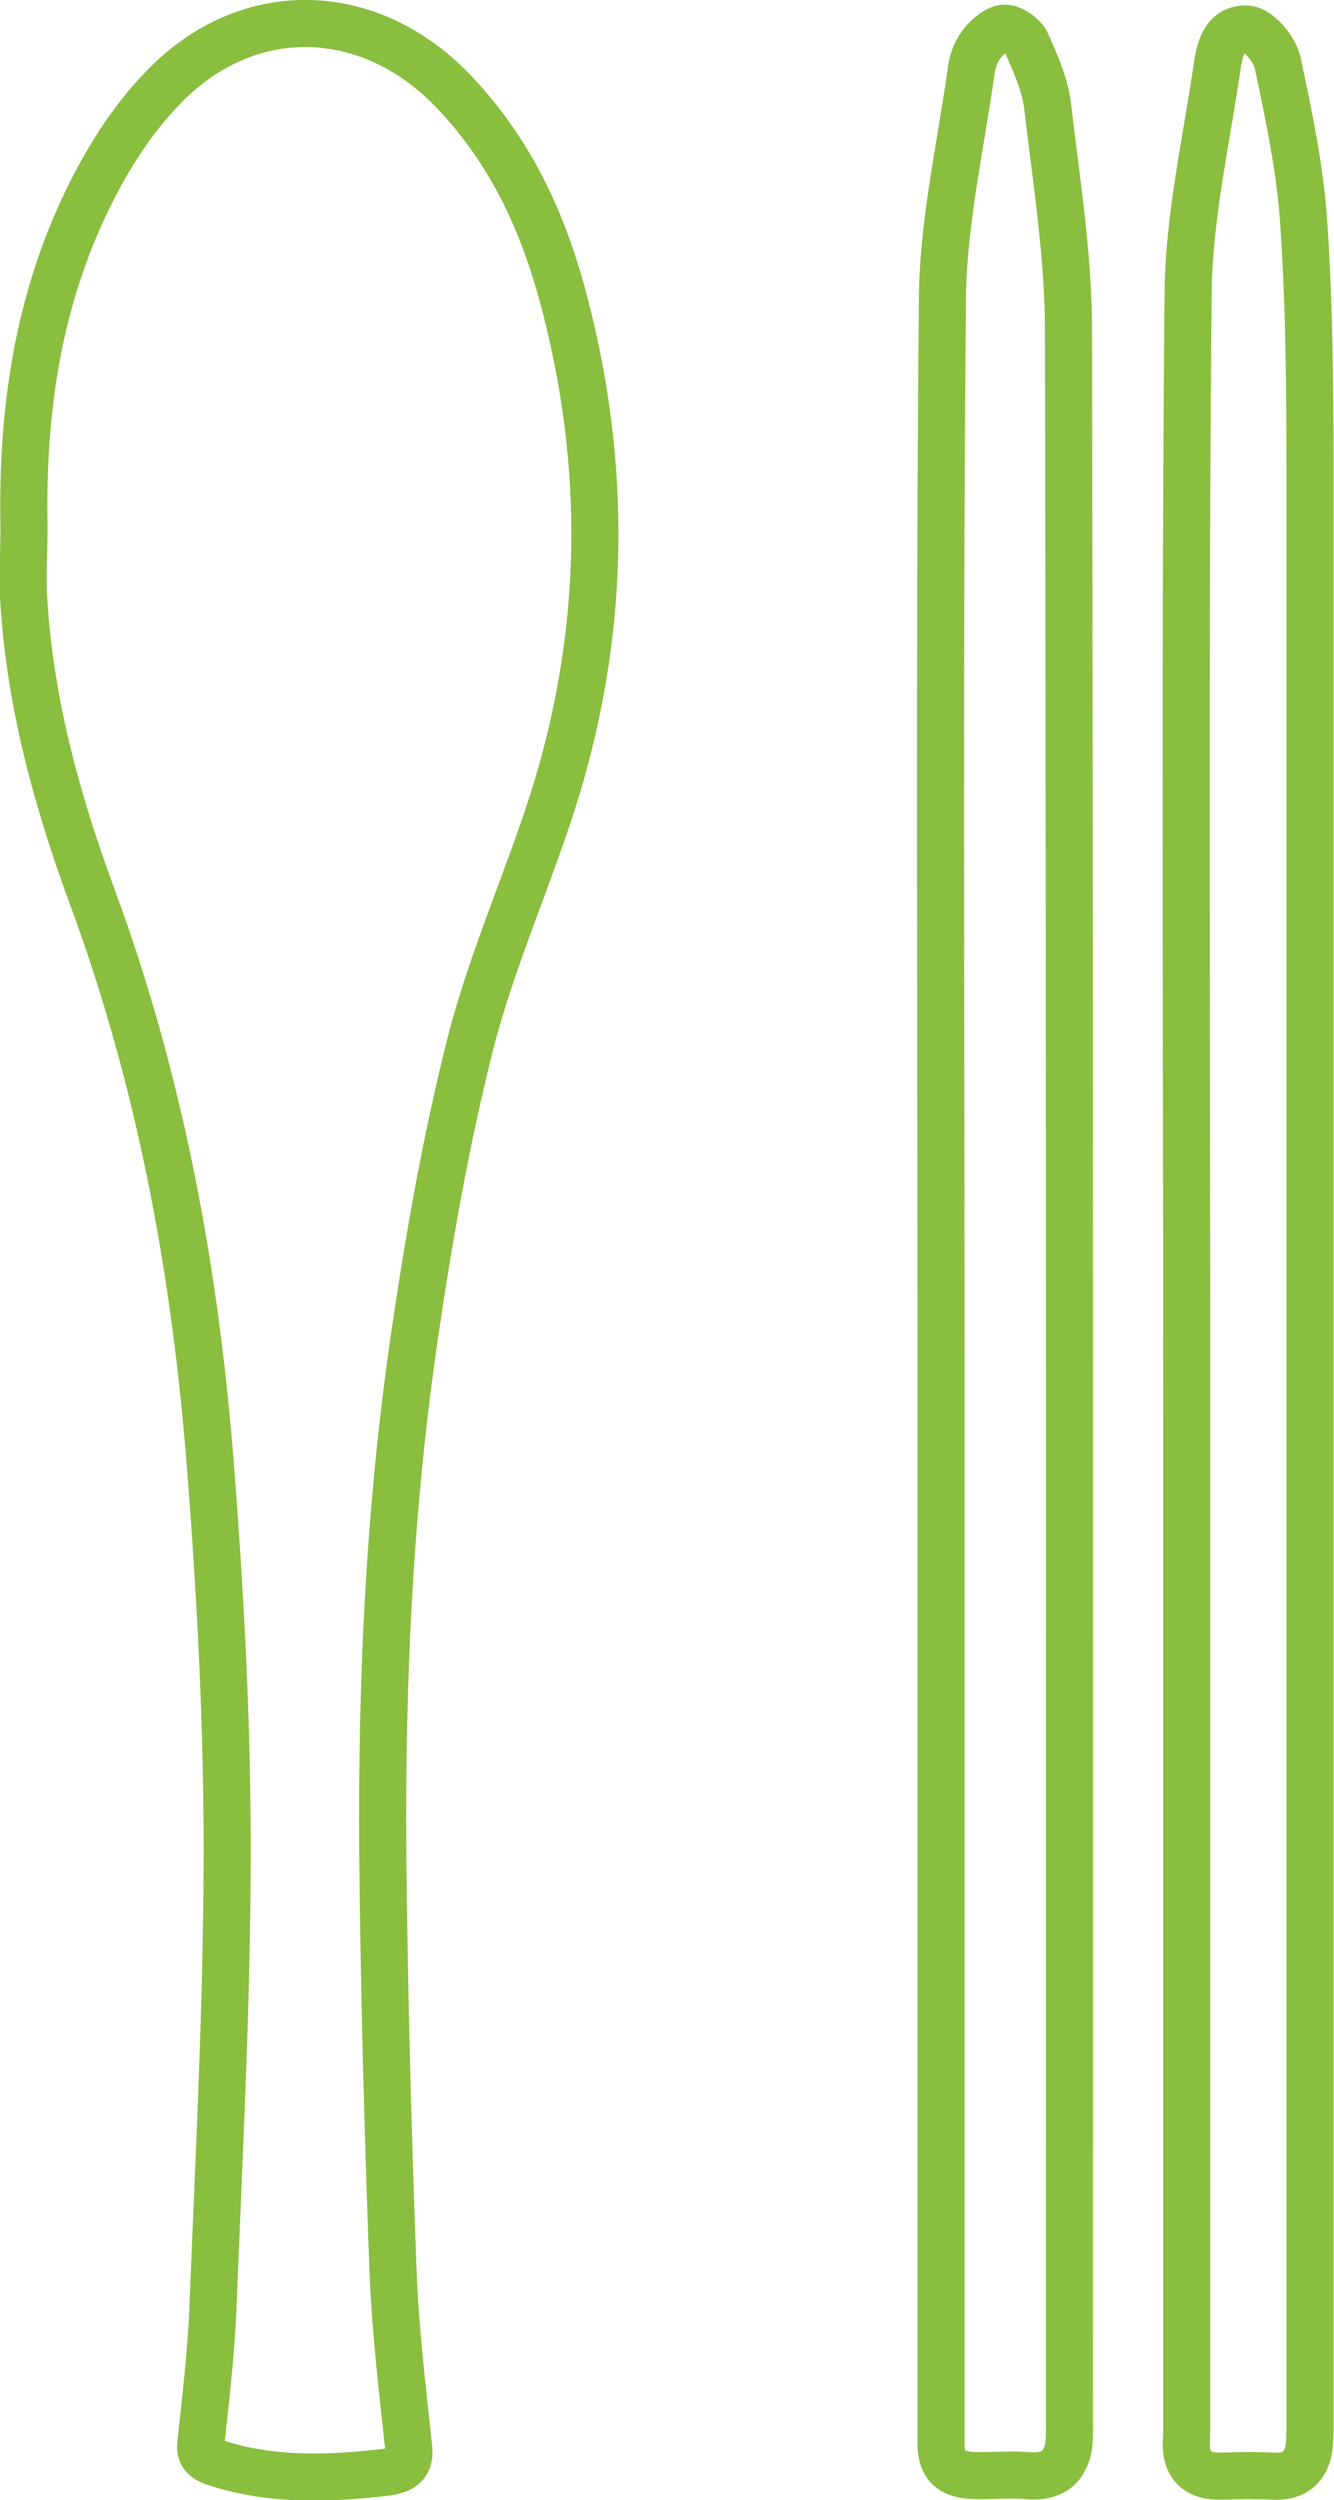
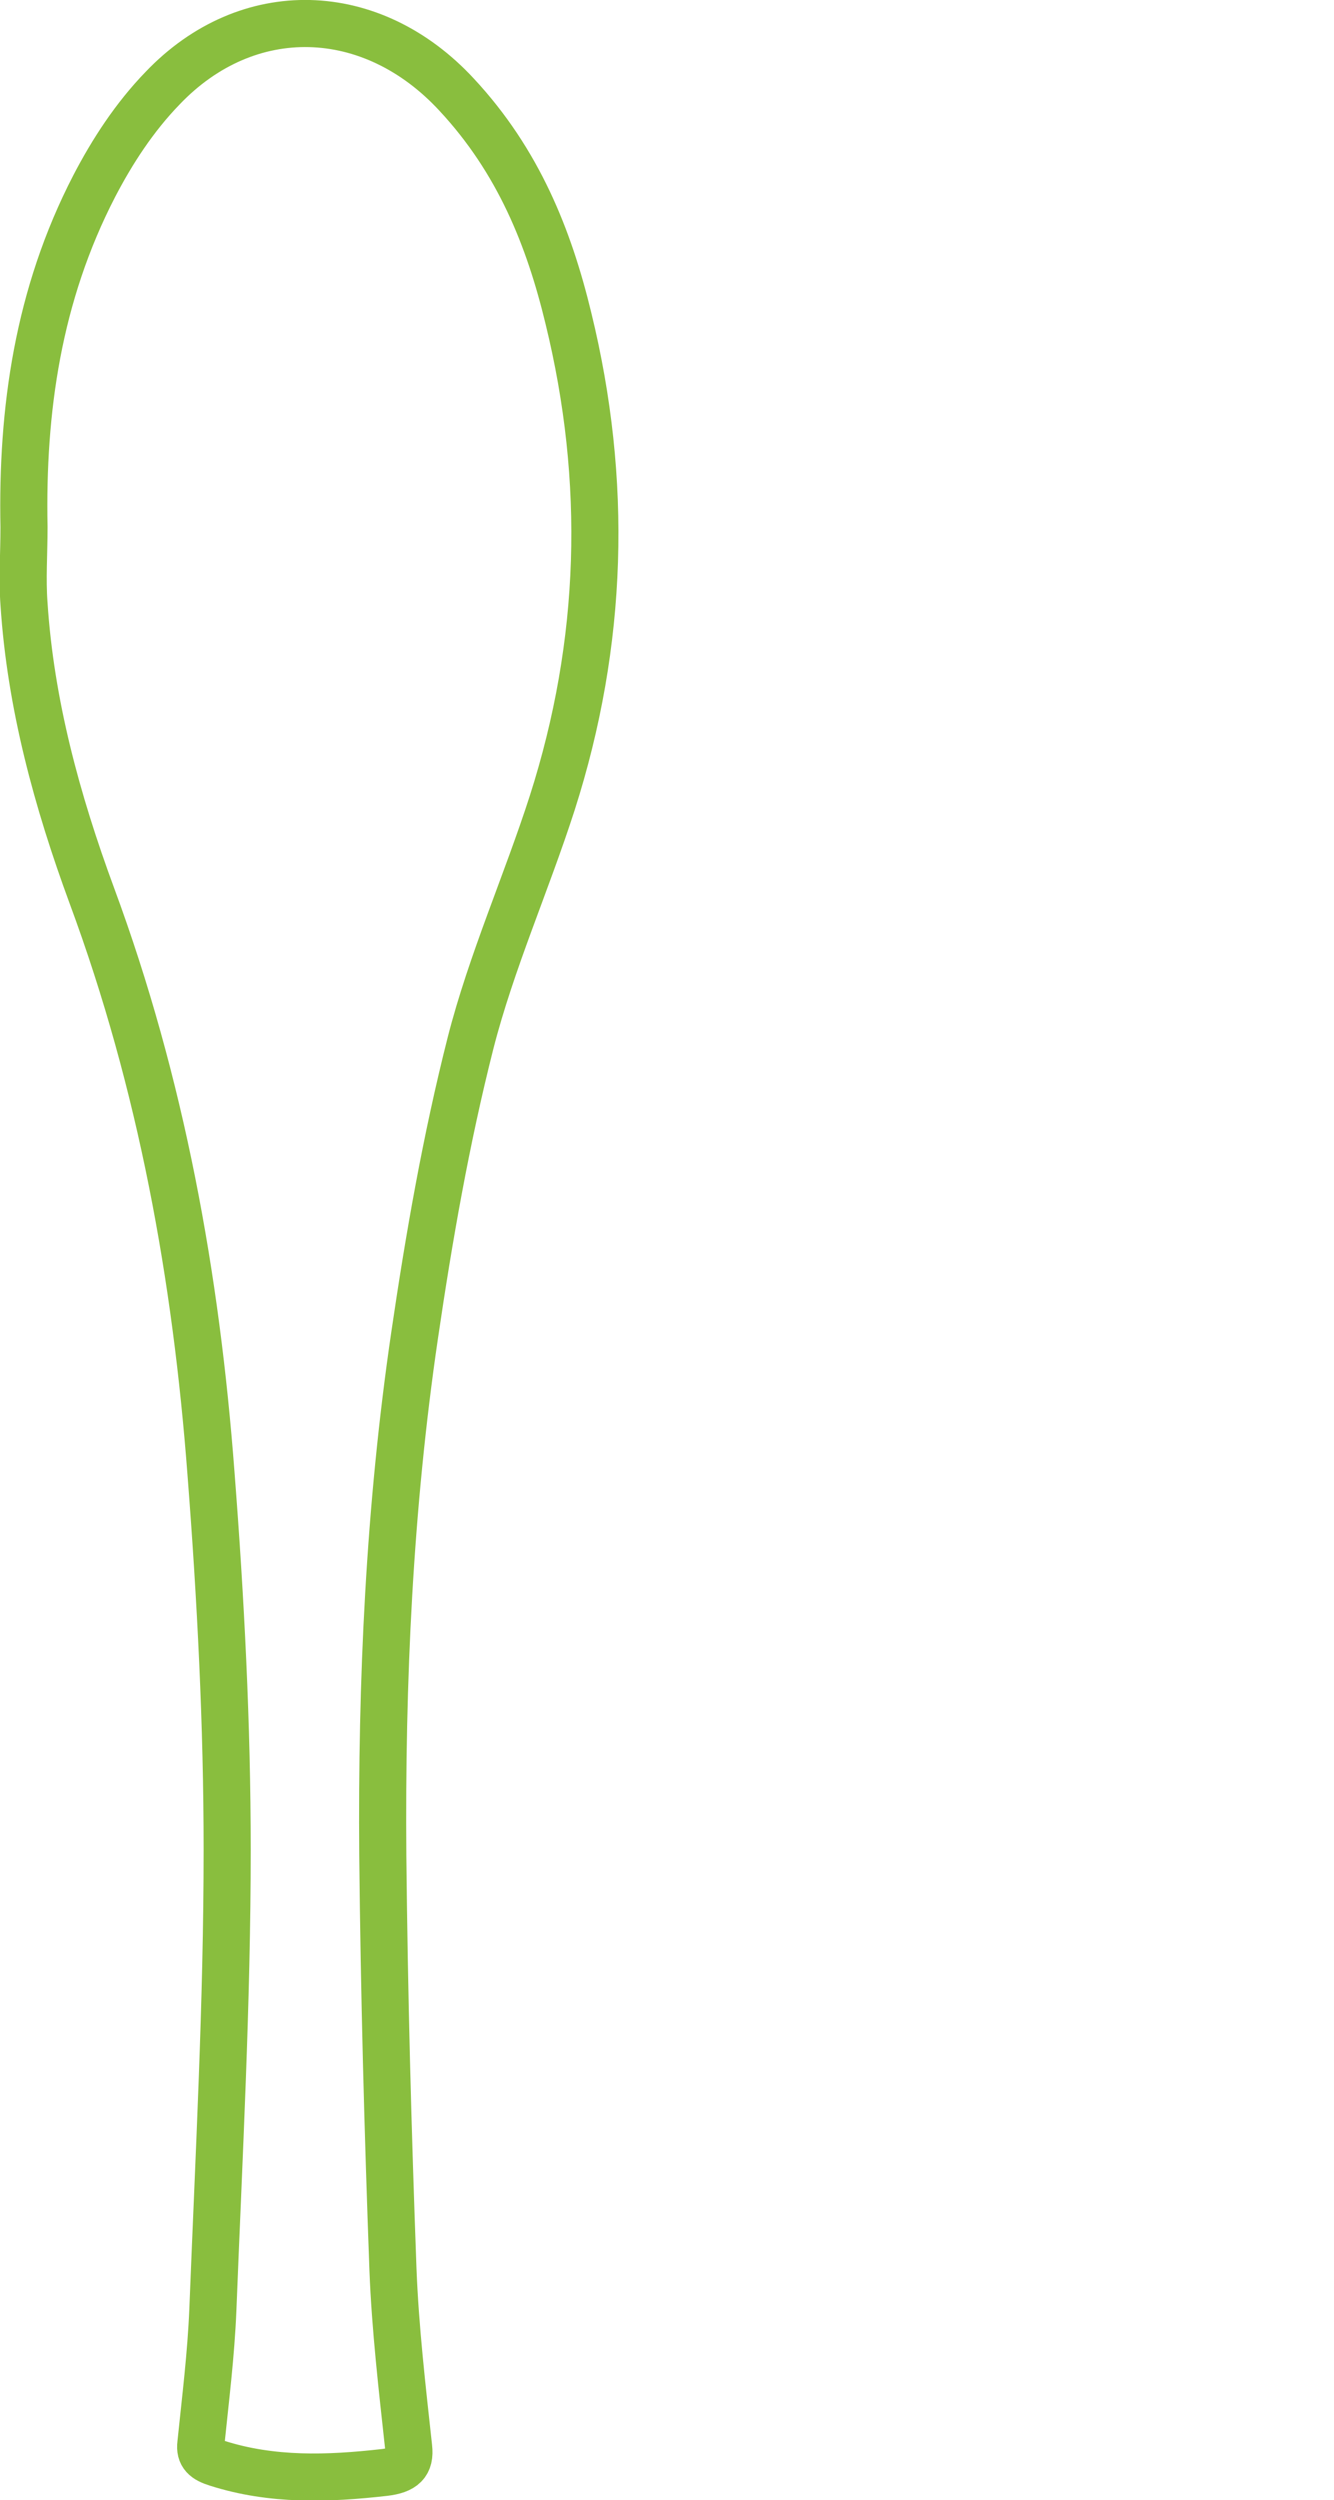
<svg xmlns="http://www.w3.org/2000/svg" id="_レイヤー_2" width="28.89" height="54.12" viewBox="0 0 28.89 54.12">
  <defs>
    <style>.cls-1{fill:none;stroke:#89be3e;stroke-miterlimit:10;stroke-width:1.02px;}</style>
  </defs>
  <g id="_レイヤー_5">
    <path class="cls-1" d="M.52,11.41c-.05-2.53.3-5.02,1.52-7.38.39-.75.87-1.49,1.48-2.12C5.36-.02,8.05.06,9.89,2.05c1.34,1.44,2,3.1,2.42,4.84.86,3.52.76,7.02-.35,10.49-.56,1.74-1.32,3.44-1.77,5.2-.53,2.09-.9,4.21-1.21,6.32-.55,3.74-.72,7.5-.69,11.26.03,2.99.11,5.97.22,8.96.05,1.29.2,2.57.34,3.86.04.35-.11.49-.52.54-1.23.14-2.44.18-3.63-.2-.26-.08-.38-.18-.35-.42.1-.97.22-1.93.26-2.9.13-3.32.31-6.64.31-9.96,0-2.71-.14-5.43-.35-8.14-.32-4.24-1.07-8.43-2.58-12.51-.76-2.06-1.33-4.16-1.47-6.32-.04-.54,0-1.09,0-1.64Z" />
-     <path class="cls-1" d="M20.38,29.3c0-7.6-.04-15.21.03-22.81.01-1.67.4-3.34.63-5.01.03-.19.11-.39.24-.55.11-.14.32-.32.48-.32.16,0,.41.18.47.32.2.45.41.92.46,1.39.19,1.61.45,3.23.45,4.85.03,15.07.02,30.14.02,45.21,0,.2.01.4-.02.59-.08.41-.32.67-.89.62-.35-.03-.71,0-1.06,0-.56,0-.78-.18-.81-.62,0-.11,0-.21,0-.32,0-7.79,0-15.57,0-23.36Z" />
-     <path class="cls-1" d="M25.7,29.33c0-7.65-.04-15.3.03-22.95.01-1.67.4-3.34.64-5.01.05-.32.17-.77.64-.74.26.02.6.45.66.73.25,1.18.5,2.36.57,3.55.12,1.82.13,3.64.13,5.46,0,14.04,0,28.08,0,42.13,0,.2,0,.4-.04.59-.09.33-.31.54-.78.51-.37-.02-.75-.01-1.12,0-.47.01-.68-.2-.73-.54-.02-.13,0-.27,0-.41,0-7.77,0-15.55,0-23.32Z" />
  </g>
</svg>